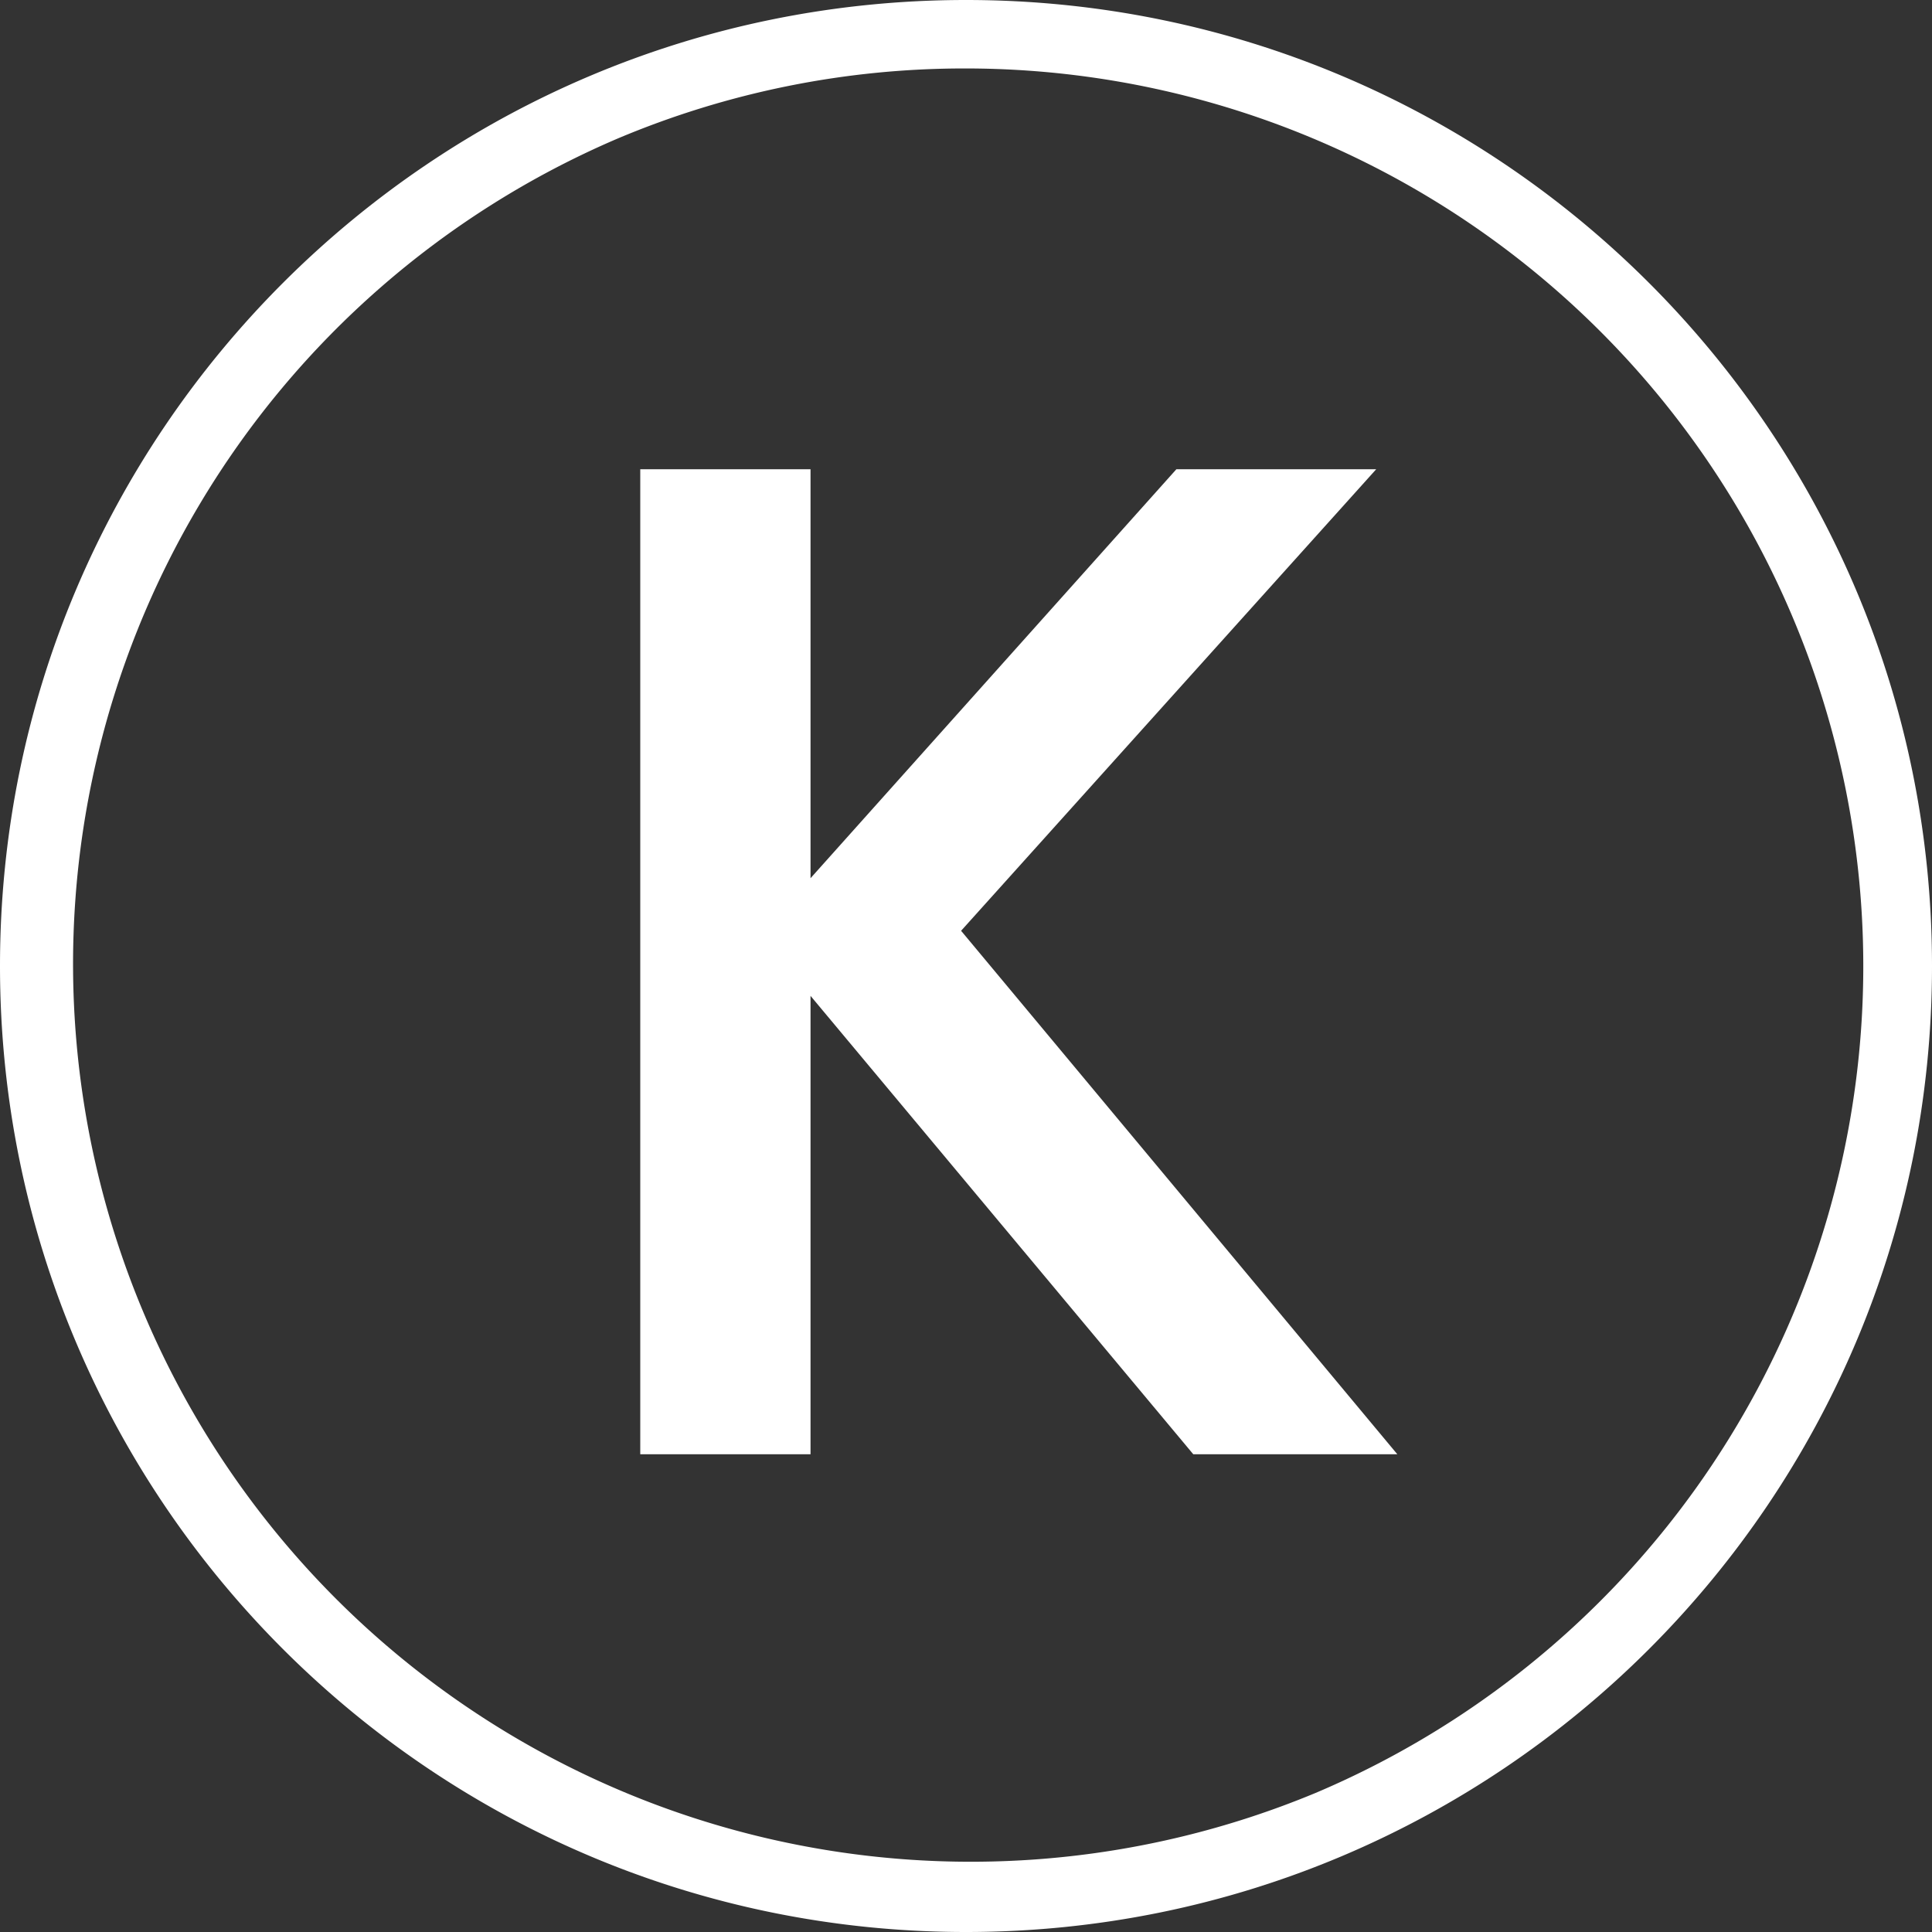
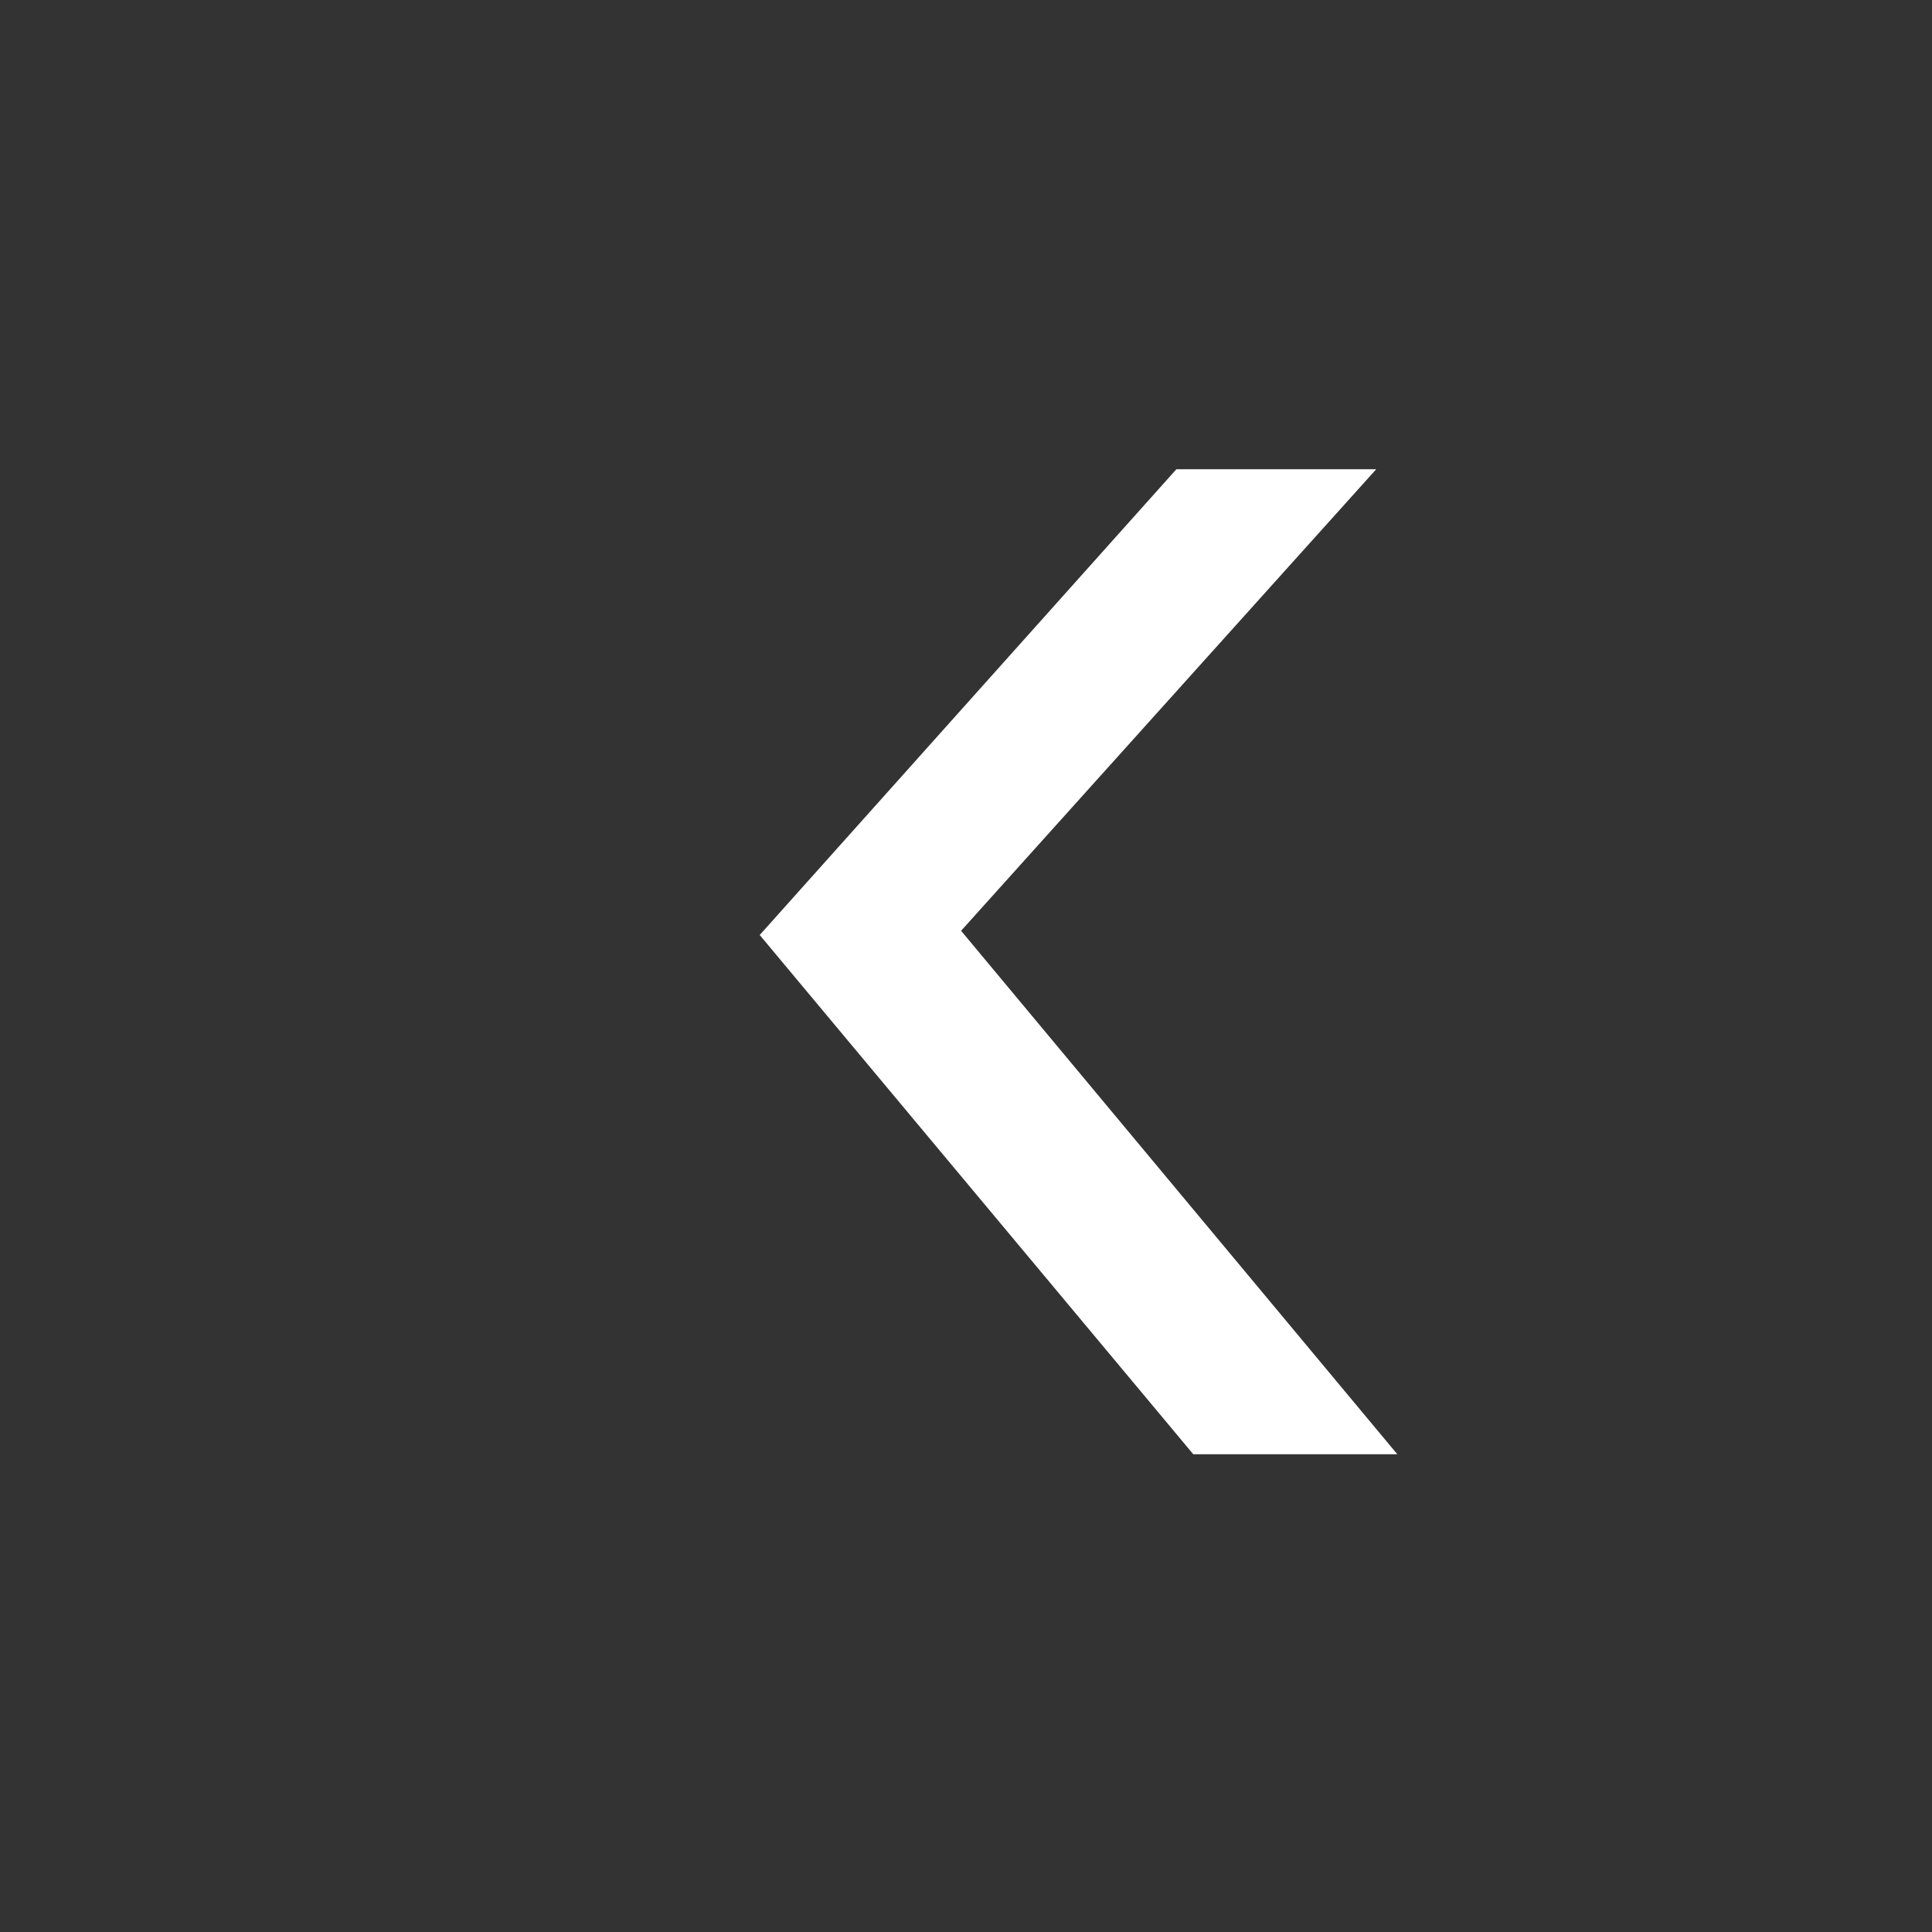
<svg xmlns="http://www.w3.org/2000/svg" data-name="Layer 1" viewBox="0 0 508 508" height="75px" width="75px" fill="#ffffff">
  <rect x="0" y="0" width="508" height="508" fill="#333333" stroke="none" />
-   <path d="M254,18a236.06,236.06,0,0,1,91.86,453.46A236.07,236.07,0,0,1,162.14,36.54,234.56,234.56,0,0,1,254,18m0-18C113.72,0,0,113.72,0,254S113.72,508,254,508,508,394.28,508,254,394.28,0,254,0Z" />
-   <path d="M213.12,123.38v259H168.35v-259Zm148.74,0L252.71,244.74l114.7,137.64H313.76l-114-136.53L309.32,123.38Z" />
+   <path d="M213.12,123.38v259v-259Zm148.74,0L252.71,244.74l114.7,137.64H313.76l-114-136.53L309.32,123.38Z" />
</svg>